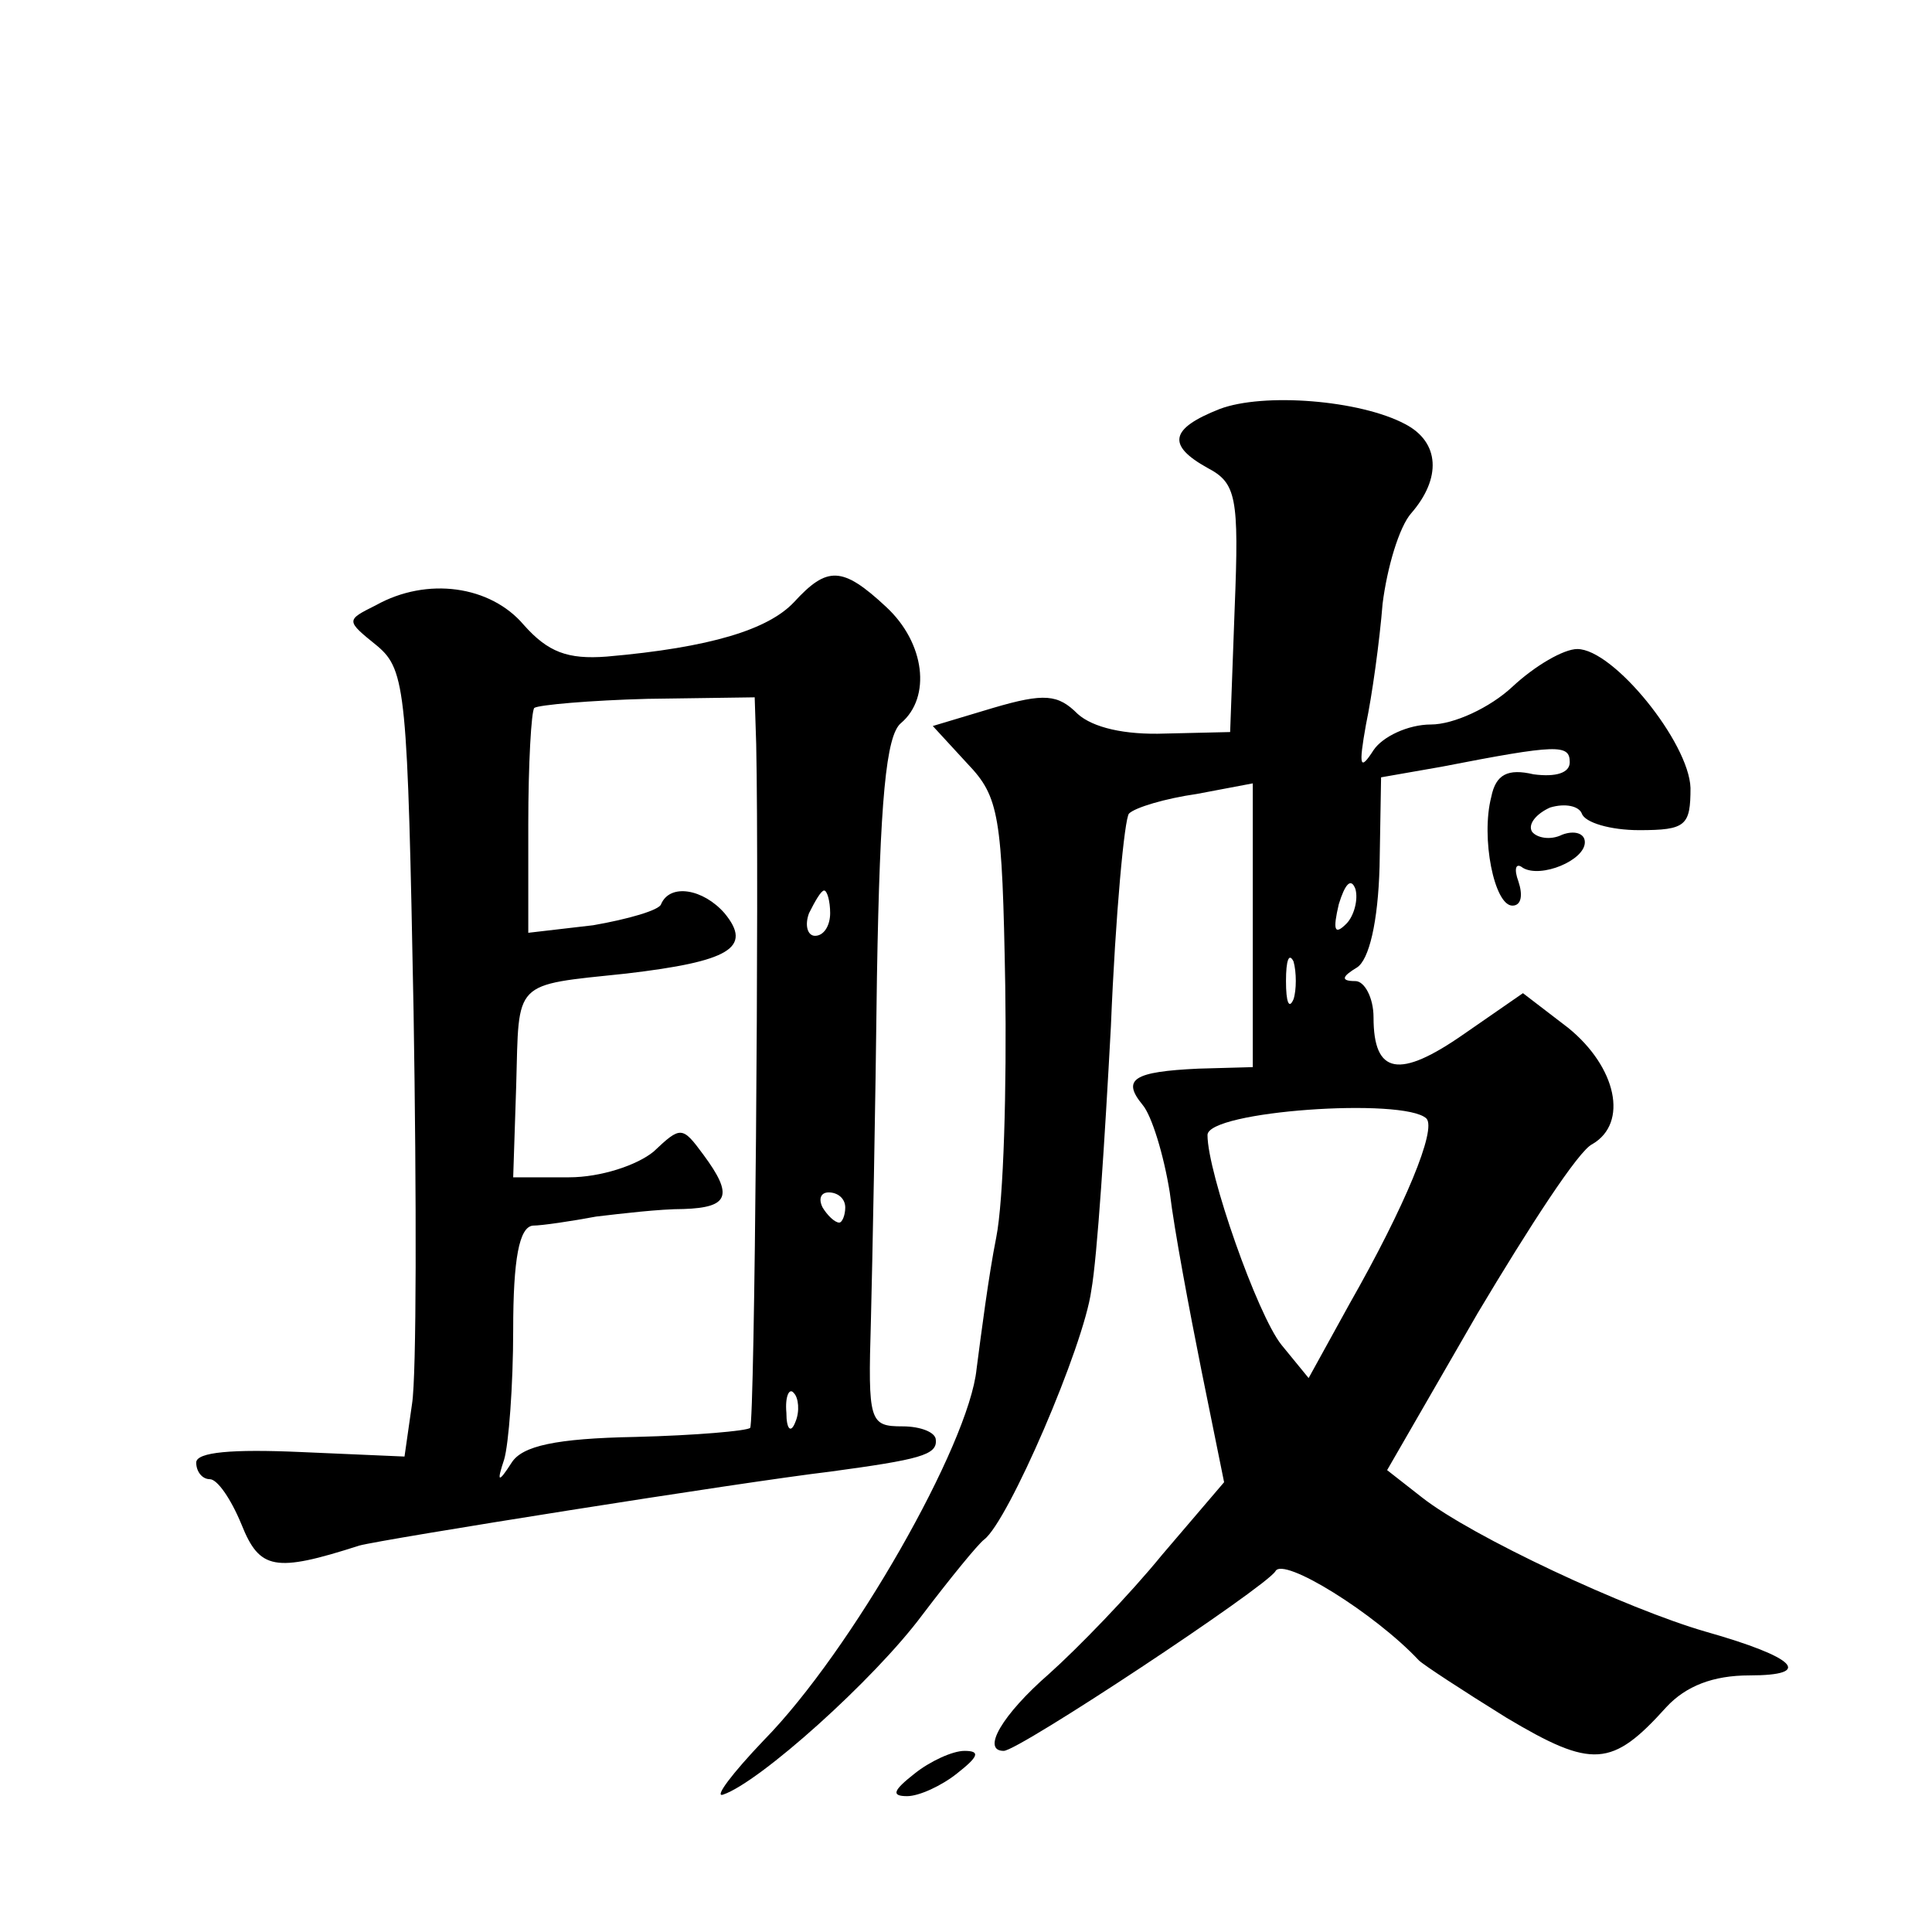
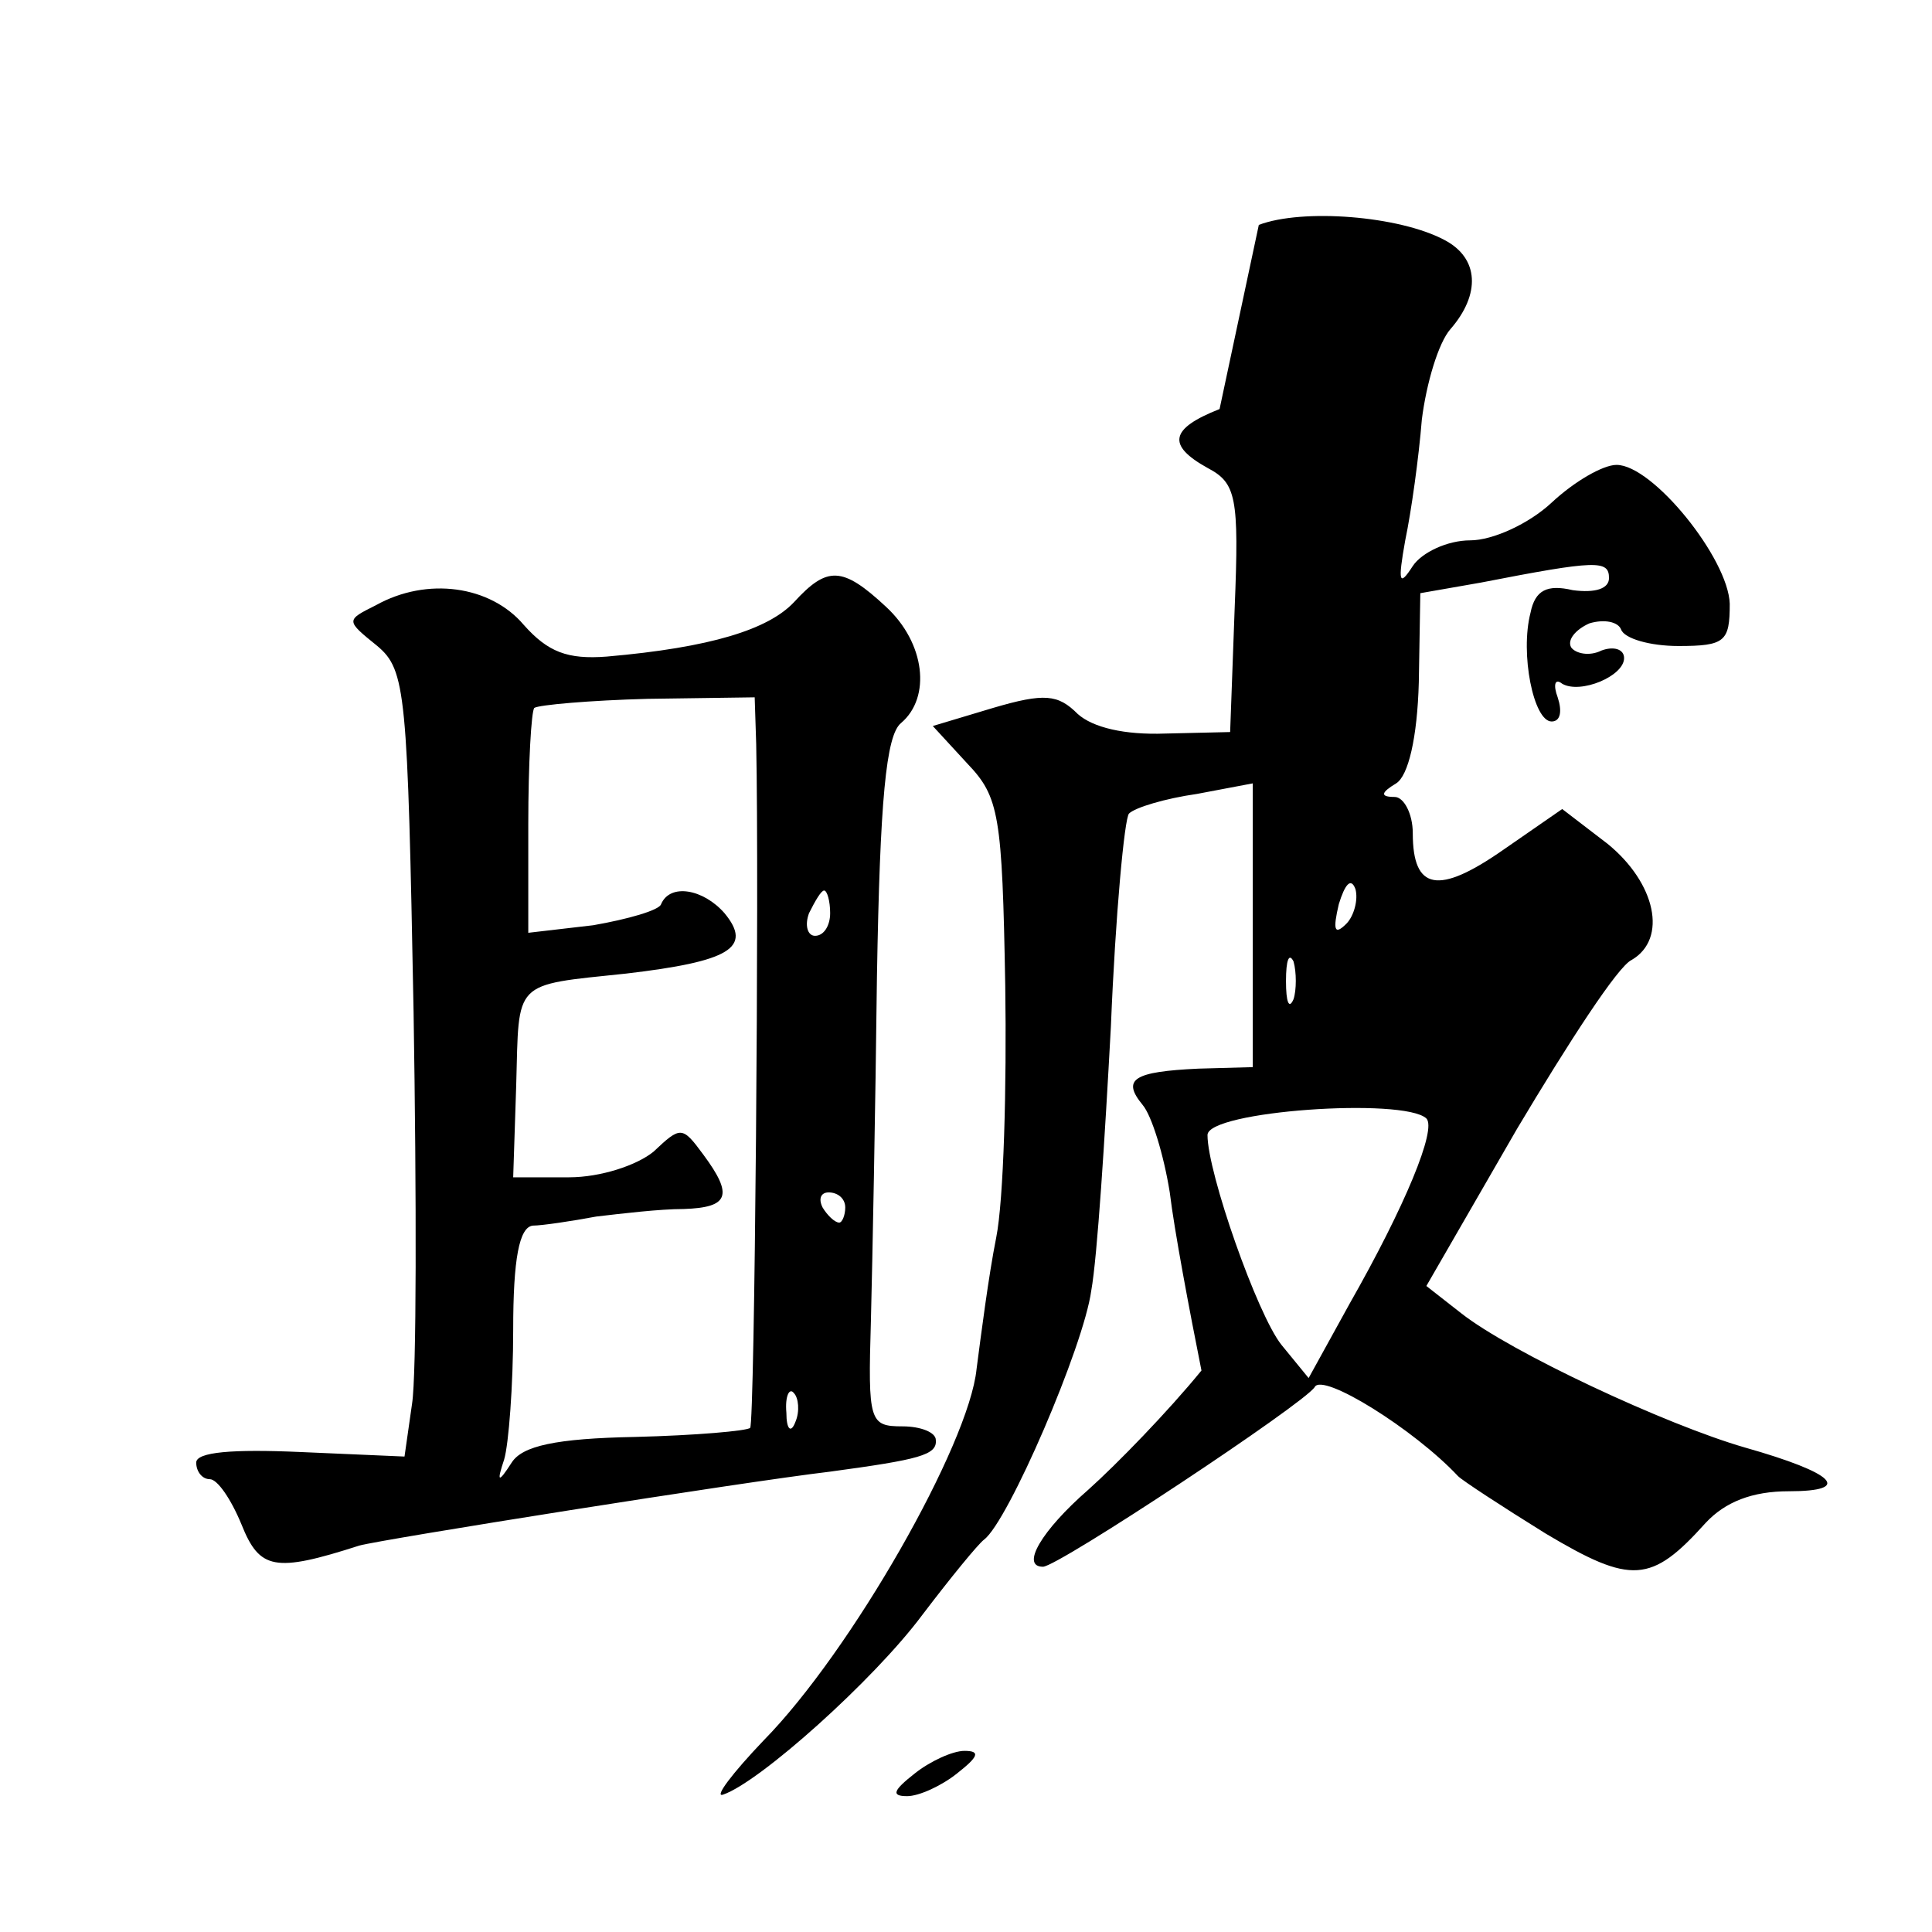
<svg xmlns="http://www.w3.org/2000/svg" version="1.0" width="128pt" height="128pt" viewBox="0 0 128 128" preserveAspectRatio="xMidYMid meet">
  <g transform="translate(0,128) scale(0.1,-0.1)" fill="#0" stroke="none">
-     <path d="M808 1009 c-33 -13 -35 -24 -8 -39 19 -10 21 -19 18 -93 l-3 -82 -43 -1 c-27 -1 -48 4 -58 13 -13 13 -22 14 -56 4 l-40 -12 23 -25 c21 -22 23 -34 25 -147 1 -67 -1 -142 -6 -167 -5 -25 -10 -64 -13 -87 -5 -50 -83 -187 -141 -246 -21 -22 -33 -38 -27 -36 24 8 100 76 132 119 19 25 37 47 41 50 16 12 66 128 71 165 4 22 9 101 13 175 3 74 9 138 12 141 4 4 24 10 45 13 l37 7 0 -94 0 -94 -36 -1 c-43 -2 -51 -7 -37 -24 6 -7 14 -33 18 -58 3 -25 13 -78 21 -118 l15 -74 -41 -48 c-22 -27 -56 -62 -75 -79 -31 -27 -45 -51 -30 -51 10 0 173 108 180 119 5 10 66 -28 95 -59 3 -3 29 -20 58 -38 57 -34 70 -33 106 7 13 14 31 21 55 21 43 0 31 12 -29 29 -52 15 -155 63 -188 89 l-23 18 60 104 c34 57 67 108 76 112 24 14 16 51 -16 77 l-30 23 -39 -27 c-43 -30 -60 -27 -60 11 0 13 -6 24 -12 24 -10 0 -9 3 1 9 8 5 14 30 15 67 l1 59 40 7 c77 15 85 15 85 3 0 -7 -9 -10 -24 -8 -17 4 -25 0 -28 -15 -7 -27 2 -72 14 -72 6 0 7 7 4 16 -3 8 -2 13 3 9 12 -7 41 5 41 17 0 6 -7 8 -15 5 -8 -4 -17 -2 -20 2 -3 5 3 12 12 16 10 3 19 1 21 -4 2 -6 19 -11 38 -11 31 0 34 3 34 28 -1 30 -51 92 -75 92 -9 0 -28 -11 -43 -25 -15 -14 -39 -25 -54 -25 -15 0 -32 -8 -38 -17 -9 -14 -10 -11 -5 17 4 19 9 55 11 80 3 24 11 51 19 60 20 23 19 47 -4 59 -30 16 -94 21 -123 10z m84 -341 c-8 -8 -9 -4 -5 13 4 13 8 18 11 10 2 -7 -1 -18 -6 -23z m-35 -50 c-3 -7 -5 -2 -5 12 0 14 2 19 5 13 2 -7 2 -19 0 -25z m88 -79 c7 -7 -14 -58 -51 -123 l-27 -49 -18 22 c-16 20 -49 114 -49 139 0 16 130 25 145 11z M526 881 c-17 -18 -55 -30 -124 -36 -26 -2 -39 3 -55 21 -22 26 -64 32 -98 13 -20 -10 -20 -10 1 -27 19 -16 20 -31 24 -242 2 -124 2 -241 -1 -260 l-5 -35 -69 3 c-45 2 -69 0 -69 -7 0 -6 4 -11 9 -11 5 0 14 -13 21 -30 12 -30 22 -32 78 -14 14 4 253 42 312 49 59 8 71 11 70 21 0 5 -10 9 -22 9 -22 0 -23 3 -21 70 1 39 3 141 4 228 2 117 6 160 16 168 20 17 16 53 -10 77 -29 27 -39 27 -61 3z m-25 -94 c2 -93 -1 -450 -4 -453 -2 -2 -36 -5 -76 -6 -53 -1 -75 -6 -82 -17 -9 -14 -10 -13 -5 2 3 10 6 49 6 86 0 47 4 68 13 69 6 0 26 3 42 6 17 2 42 5 58 5 30 1 33 9 13 36 -14 19 -15 19 -33 2 -11 -9 -35 -17 -56 -17 l-37 0 2 61 c2 70 -3 66 73 74 68 8 84 17 65 40 -14 16 -36 20 -42 6 -1 -4 -22 -10 -45 -14 l-43 -5 0 72 c0 40 2 75 4 77 3 2 37 5 75 6 l71 1 1 -31z m49 -112 c0 -8 -4 -15 -10 -15 -5 0 -7 7 -4 15 4 8 8 15 10 15 2 0 4 -7 4 -15z m10 -195 c0 -5 -2 -10 -4 -10 -3 0 -8 5 -11 10 -3 6 -1 10 4 10 6 0 11 -4 11 -10z m-33 -142 c-3 -8 -6 -5 -6 6 -1 11 2 17 5 13 3 -3 4 -12 1 -19z M606 105 c-14 -11 -16 -15 -5 -15 8 0 23 7 33 15 14 11 16 15 5 15 -8 0 -23 -7 -33 -15z" />
+     <path d="M808 1009 c-33 -13 -35 -24 -8 -39 19 -10 21 -19 18 -93 l-3 -82 -43 -1 c-27 -1 -48 4 -58 13 -13 13 -22 14 -56 4 l-40 -12 23 -25 c21 -22 23 -34 25 -147 1 -67 -1 -142 -6 -167 -5 -25 -10 -64 -13 -87 -5 -50 -83 -187 -141 -246 -21 -22 -33 -38 -27 -36 24 8 100 76 132 119 19 25 37 47 41 50 16 12 66 128 71 165 4 22 9 101 13 175 3 74 9 138 12 141 4 4 24 10 45 13 l37 7 0 -94 0 -94 -36 -1 c-43 -2 -51 -7 -37 -24 6 -7 14 -33 18 -58 3 -25 13 -78 21 -118 c-22 -27 -56 -62 -75 -79 -31 -27 -45 -51 -30 -51 10 0 173 108 180 119 5 10 66 -28 95 -59 3 -3 29 -20 58 -38 57 -34 70 -33 106 7 13 14 31 21 55 21 43 0 31 12 -29 29 -52 15 -155 63 -188 89 l-23 18 60 104 c34 57 67 108 76 112 24 14 16 51 -16 77 l-30 23 -39 -27 c-43 -30 -60 -27 -60 11 0 13 -6 24 -12 24 -10 0 -9 3 1 9 8 5 14 30 15 67 l1 59 40 7 c77 15 85 15 85 3 0 -7 -9 -10 -24 -8 -17 4 -25 0 -28 -15 -7 -27 2 -72 14 -72 6 0 7 7 4 16 -3 8 -2 13 3 9 12 -7 41 5 41 17 0 6 -7 8 -15 5 -8 -4 -17 -2 -20 2 -3 5 3 12 12 16 10 3 19 1 21 -4 2 -6 19 -11 38 -11 31 0 34 3 34 28 -1 30 -51 92 -75 92 -9 0 -28 -11 -43 -25 -15 -14 -39 -25 -54 -25 -15 0 -32 -8 -38 -17 -9 -14 -10 -11 -5 17 4 19 9 55 11 80 3 24 11 51 19 60 20 23 19 47 -4 59 -30 16 -94 21 -123 10z m84 -341 c-8 -8 -9 -4 -5 13 4 13 8 18 11 10 2 -7 -1 -18 -6 -23z m-35 -50 c-3 -7 -5 -2 -5 12 0 14 2 19 5 13 2 -7 2 -19 0 -25z m88 -79 c7 -7 -14 -58 -51 -123 l-27 -49 -18 22 c-16 20 -49 114 -49 139 0 16 130 25 145 11z M526 881 c-17 -18 -55 -30 -124 -36 -26 -2 -39 3 -55 21 -22 26 -64 32 -98 13 -20 -10 -20 -10 1 -27 19 -16 20 -31 24 -242 2 -124 2 -241 -1 -260 l-5 -35 -69 3 c-45 2 -69 0 -69 -7 0 -6 4 -11 9 -11 5 0 14 -13 21 -30 12 -30 22 -32 78 -14 14 4 253 42 312 49 59 8 71 11 70 21 0 5 -10 9 -22 9 -22 0 -23 3 -21 70 1 39 3 141 4 228 2 117 6 160 16 168 20 17 16 53 -10 77 -29 27 -39 27 -61 3z m-25 -94 c2 -93 -1 -450 -4 -453 -2 -2 -36 -5 -76 -6 -53 -1 -75 -6 -82 -17 -9 -14 -10 -13 -5 2 3 10 6 49 6 86 0 47 4 68 13 69 6 0 26 3 42 6 17 2 42 5 58 5 30 1 33 9 13 36 -14 19 -15 19 -33 2 -11 -9 -35 -17 -56 -17 l-37 0 2 61 c2 70 -3 66 73 74 68 8 84 17 65 40 -14 16 -36 20 -42 6 -1 -4 -22 -10 -45 -14 l-43 -5 0 72 c0 40 2 75 4 77 3 2 37 5 75 6 l71 1 1 -31z m49 -112 c0 -8 -4 -15 -10 -15 -5 0 -7 7 -4 15 4 8 8 15 10 15 2 0 4 -7 4 -15z m10 -195 c0 -5 -2 -10 -4 -10 -3 0 -8 5 -11 10 -3 6 -1 10 4 10 6 0 11 -4 11 -10z m-33 -142 c-3 -8 -6 -5 -6 6 -1 11 2 17 5 13 3 -3 4 -12 1 -19z M606 105 c-14 -11 -16 -15 -5 -15 8 0 23 7 33 15 14 11 16 15 5 15 -8 0 -23 -7 -33 -15z" />
  </g>
</svg>